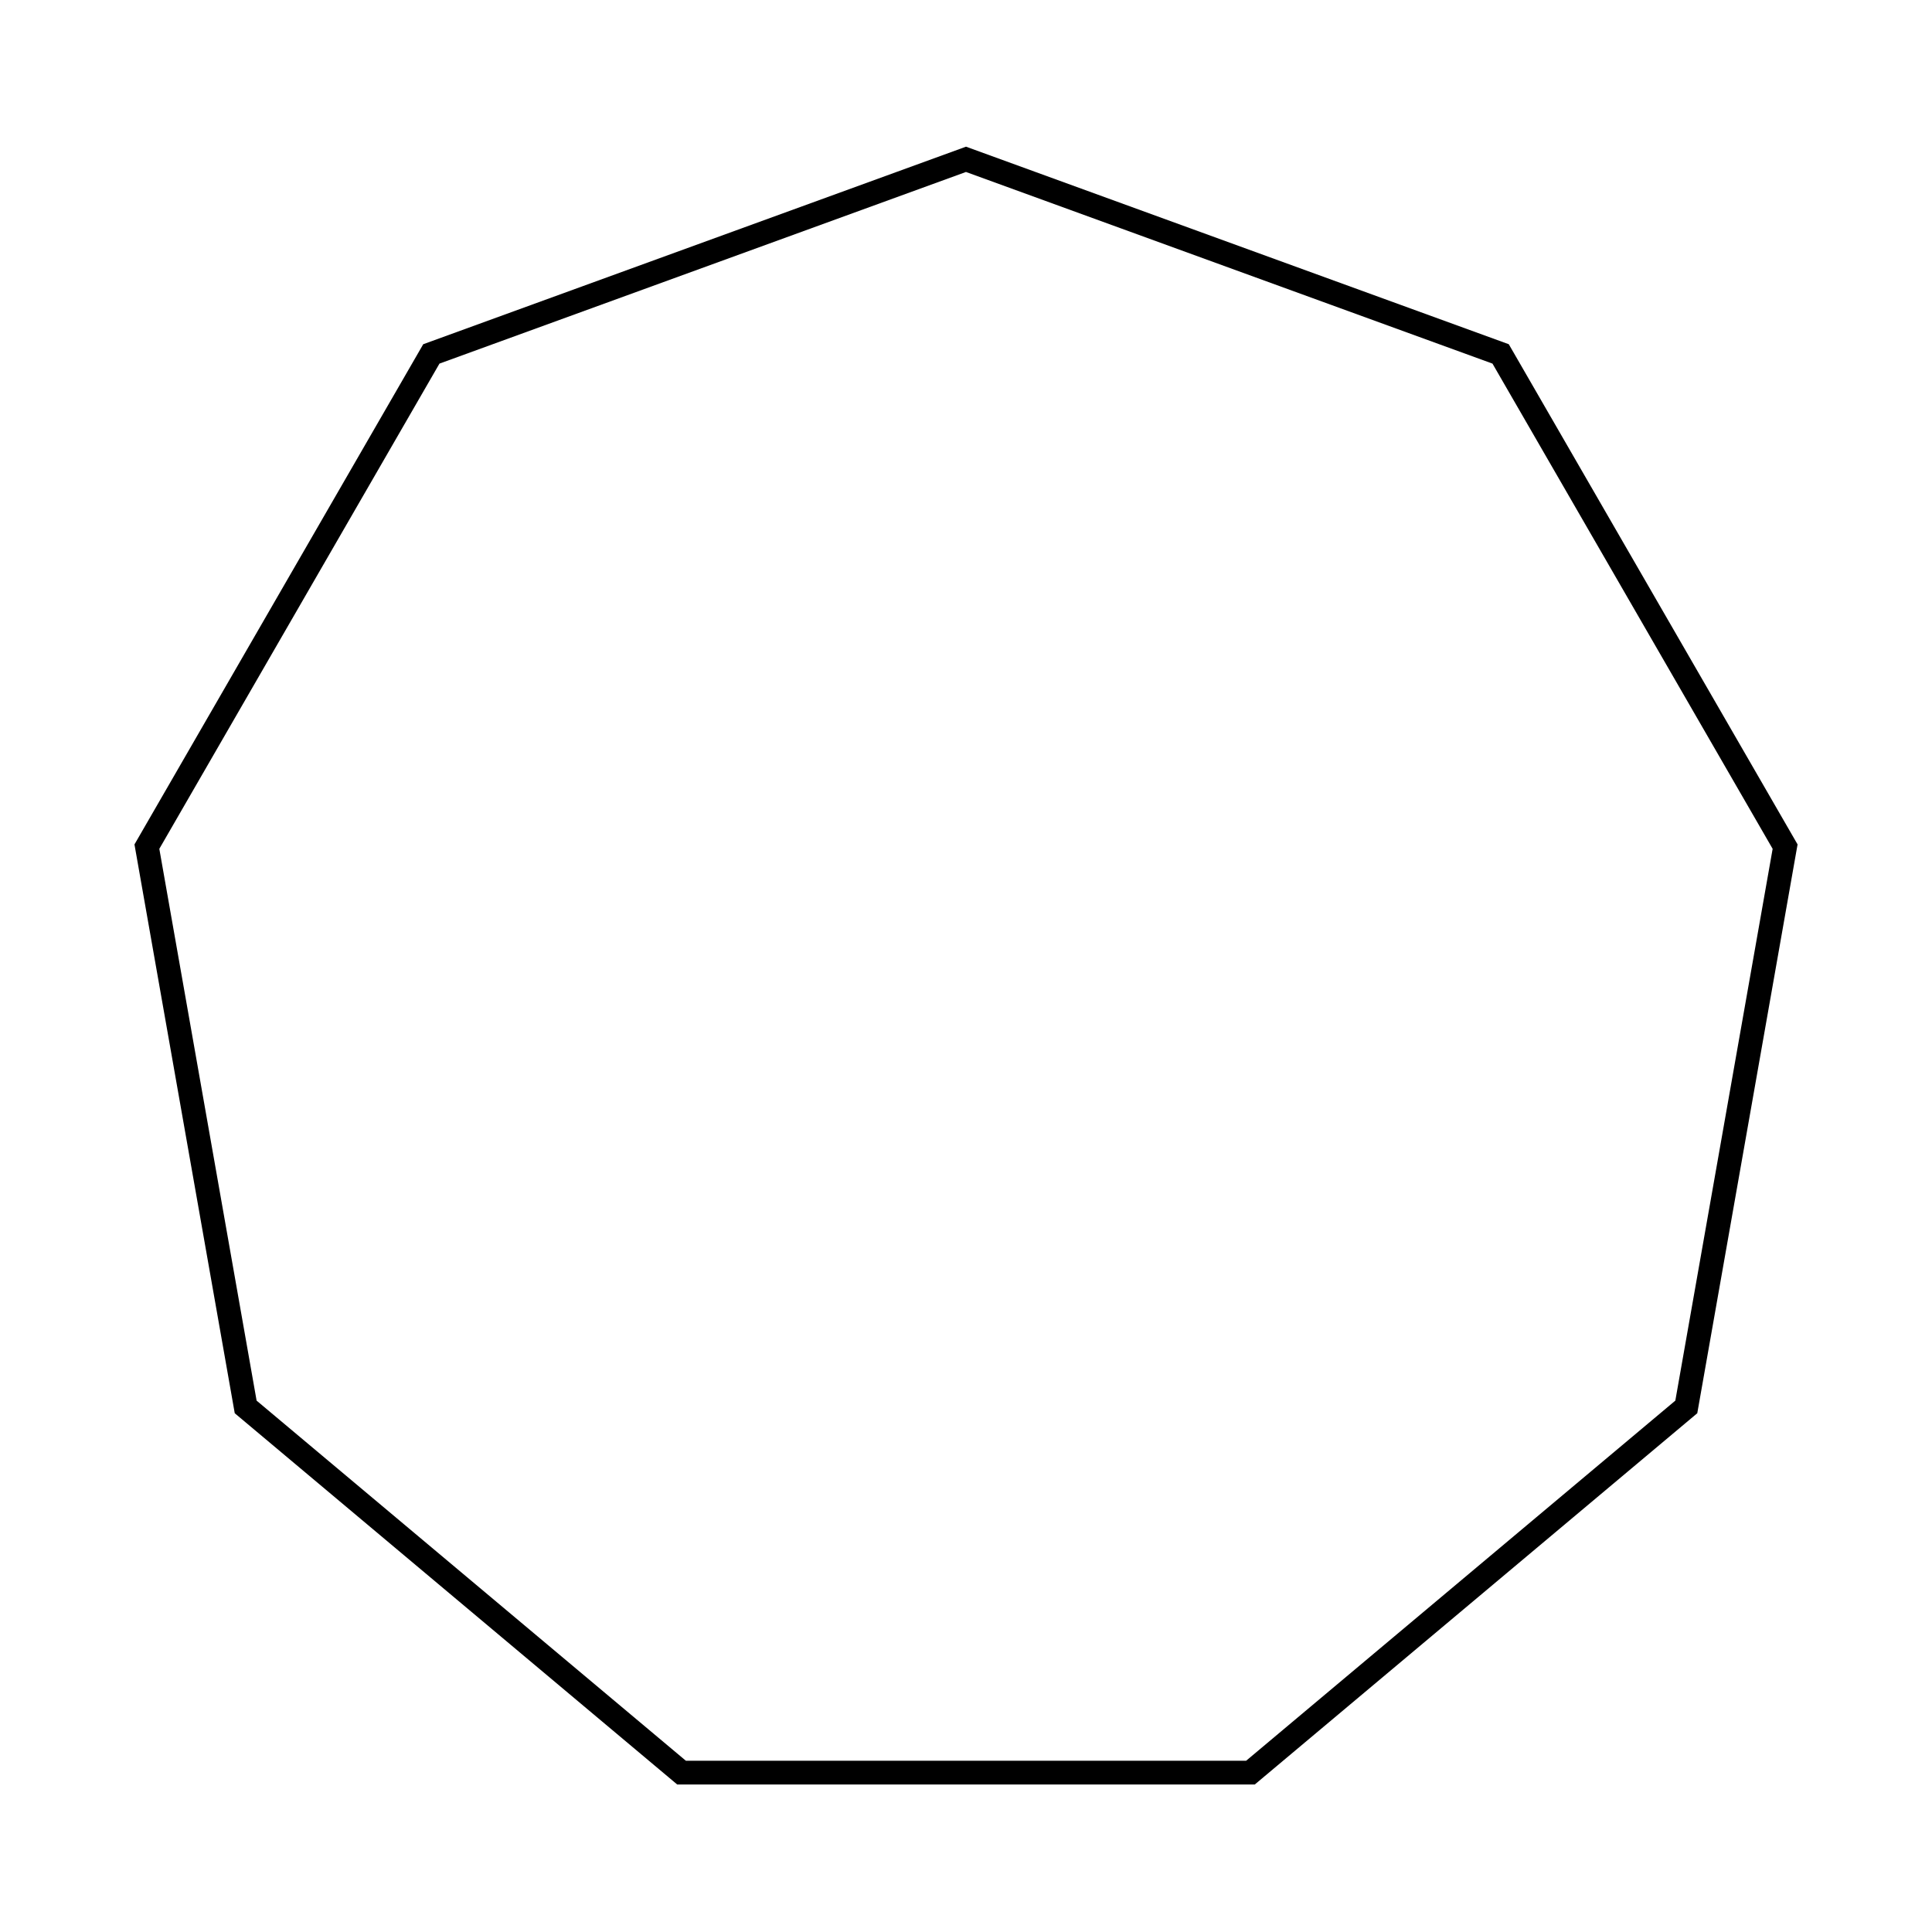
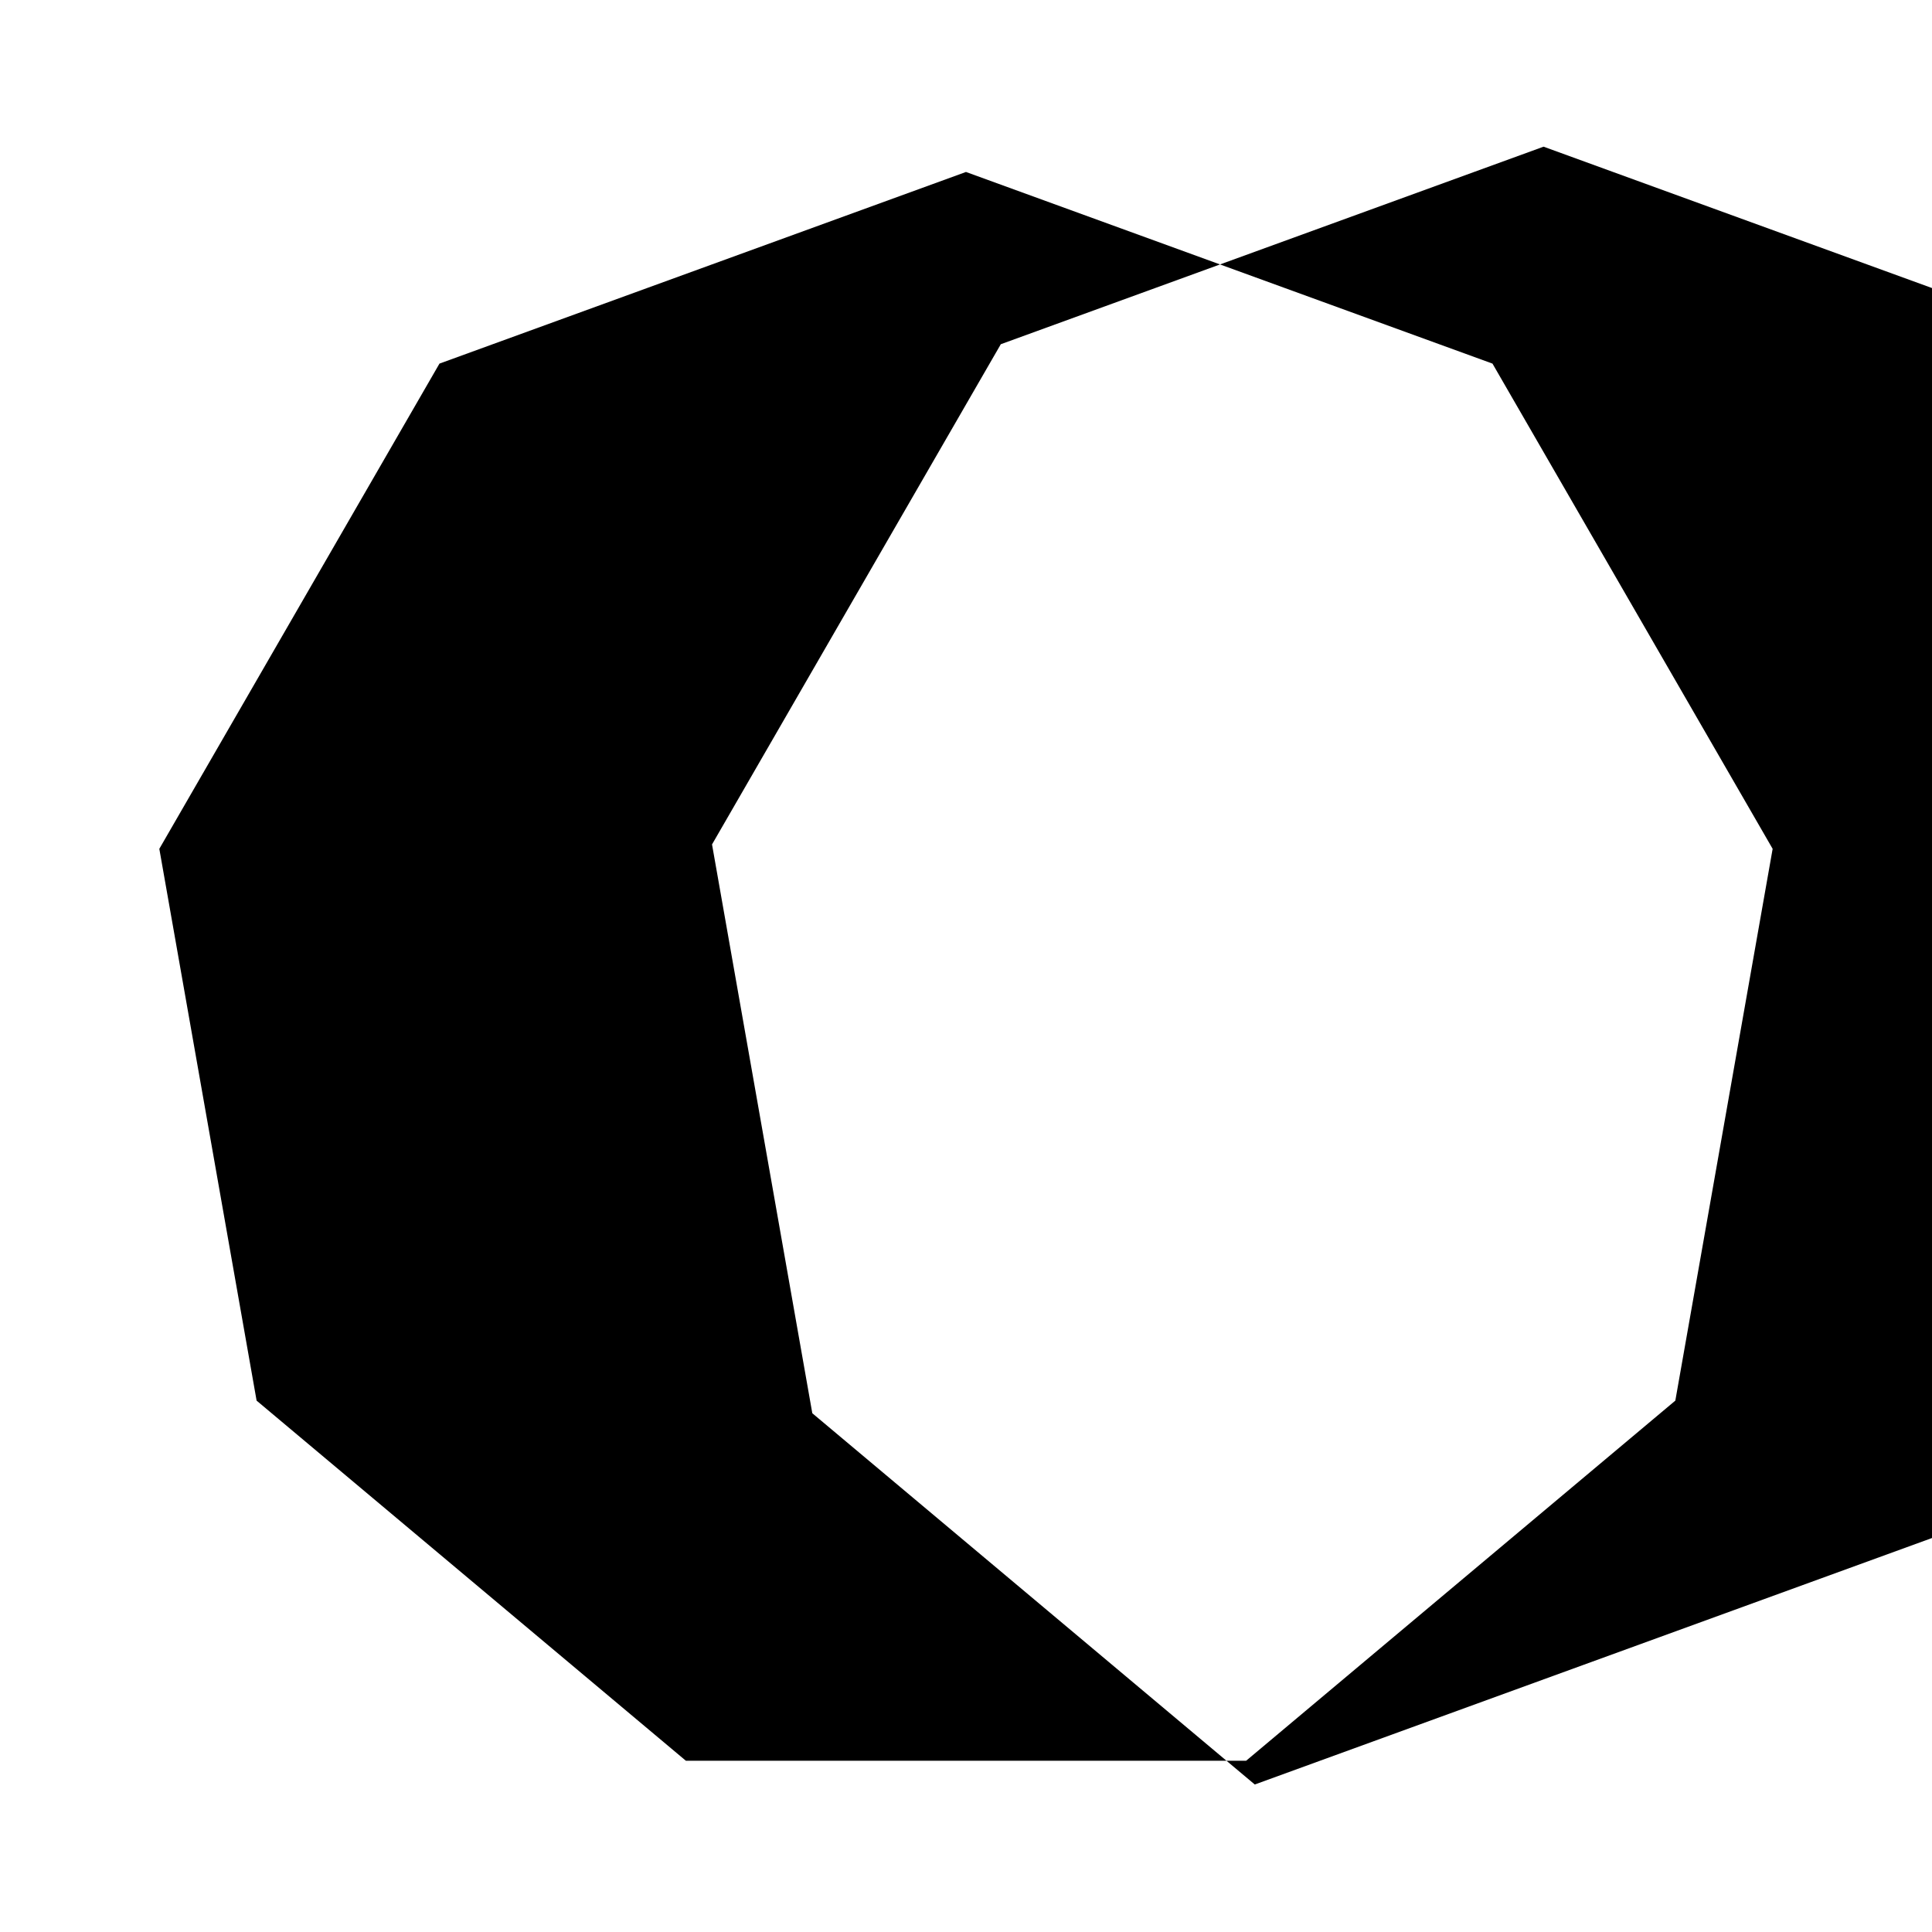
<svg xmlns="http://www.w3.org/2000/svg" fill="#000000" width="800px" height="800px" version="1.1" viewBox="144 144 512 512">
-   <path d="m476.53 616.91h-153.06l-117.26-98.387-26.574-150.74 76.527-132.56 143.84-52.352 143.84 52.352 76.535 132.56-0.203 1.129-26.379 149.61zm-150.77-6.297h148.48l113.74-95.434 25.789-146.23-74.246-128.59-139.53-50.785-139.53 50.785-74.242 128.59 25.781 146.23z" />
+   <path d="m476.53 616.91l-117.26-98.387-26.574-150.74 76.527-132.56 143.84-52.352 143.84 52.352 76.535 132.56-0.203 1.129-26.379 149.61zm-150.77-6.297h148.48l113.74-95.434 25.789-146.23-74.246-128.59-139.53-50.785-139.53 50.785-74.242 128.59 25.781 146.23z" />
</svg>